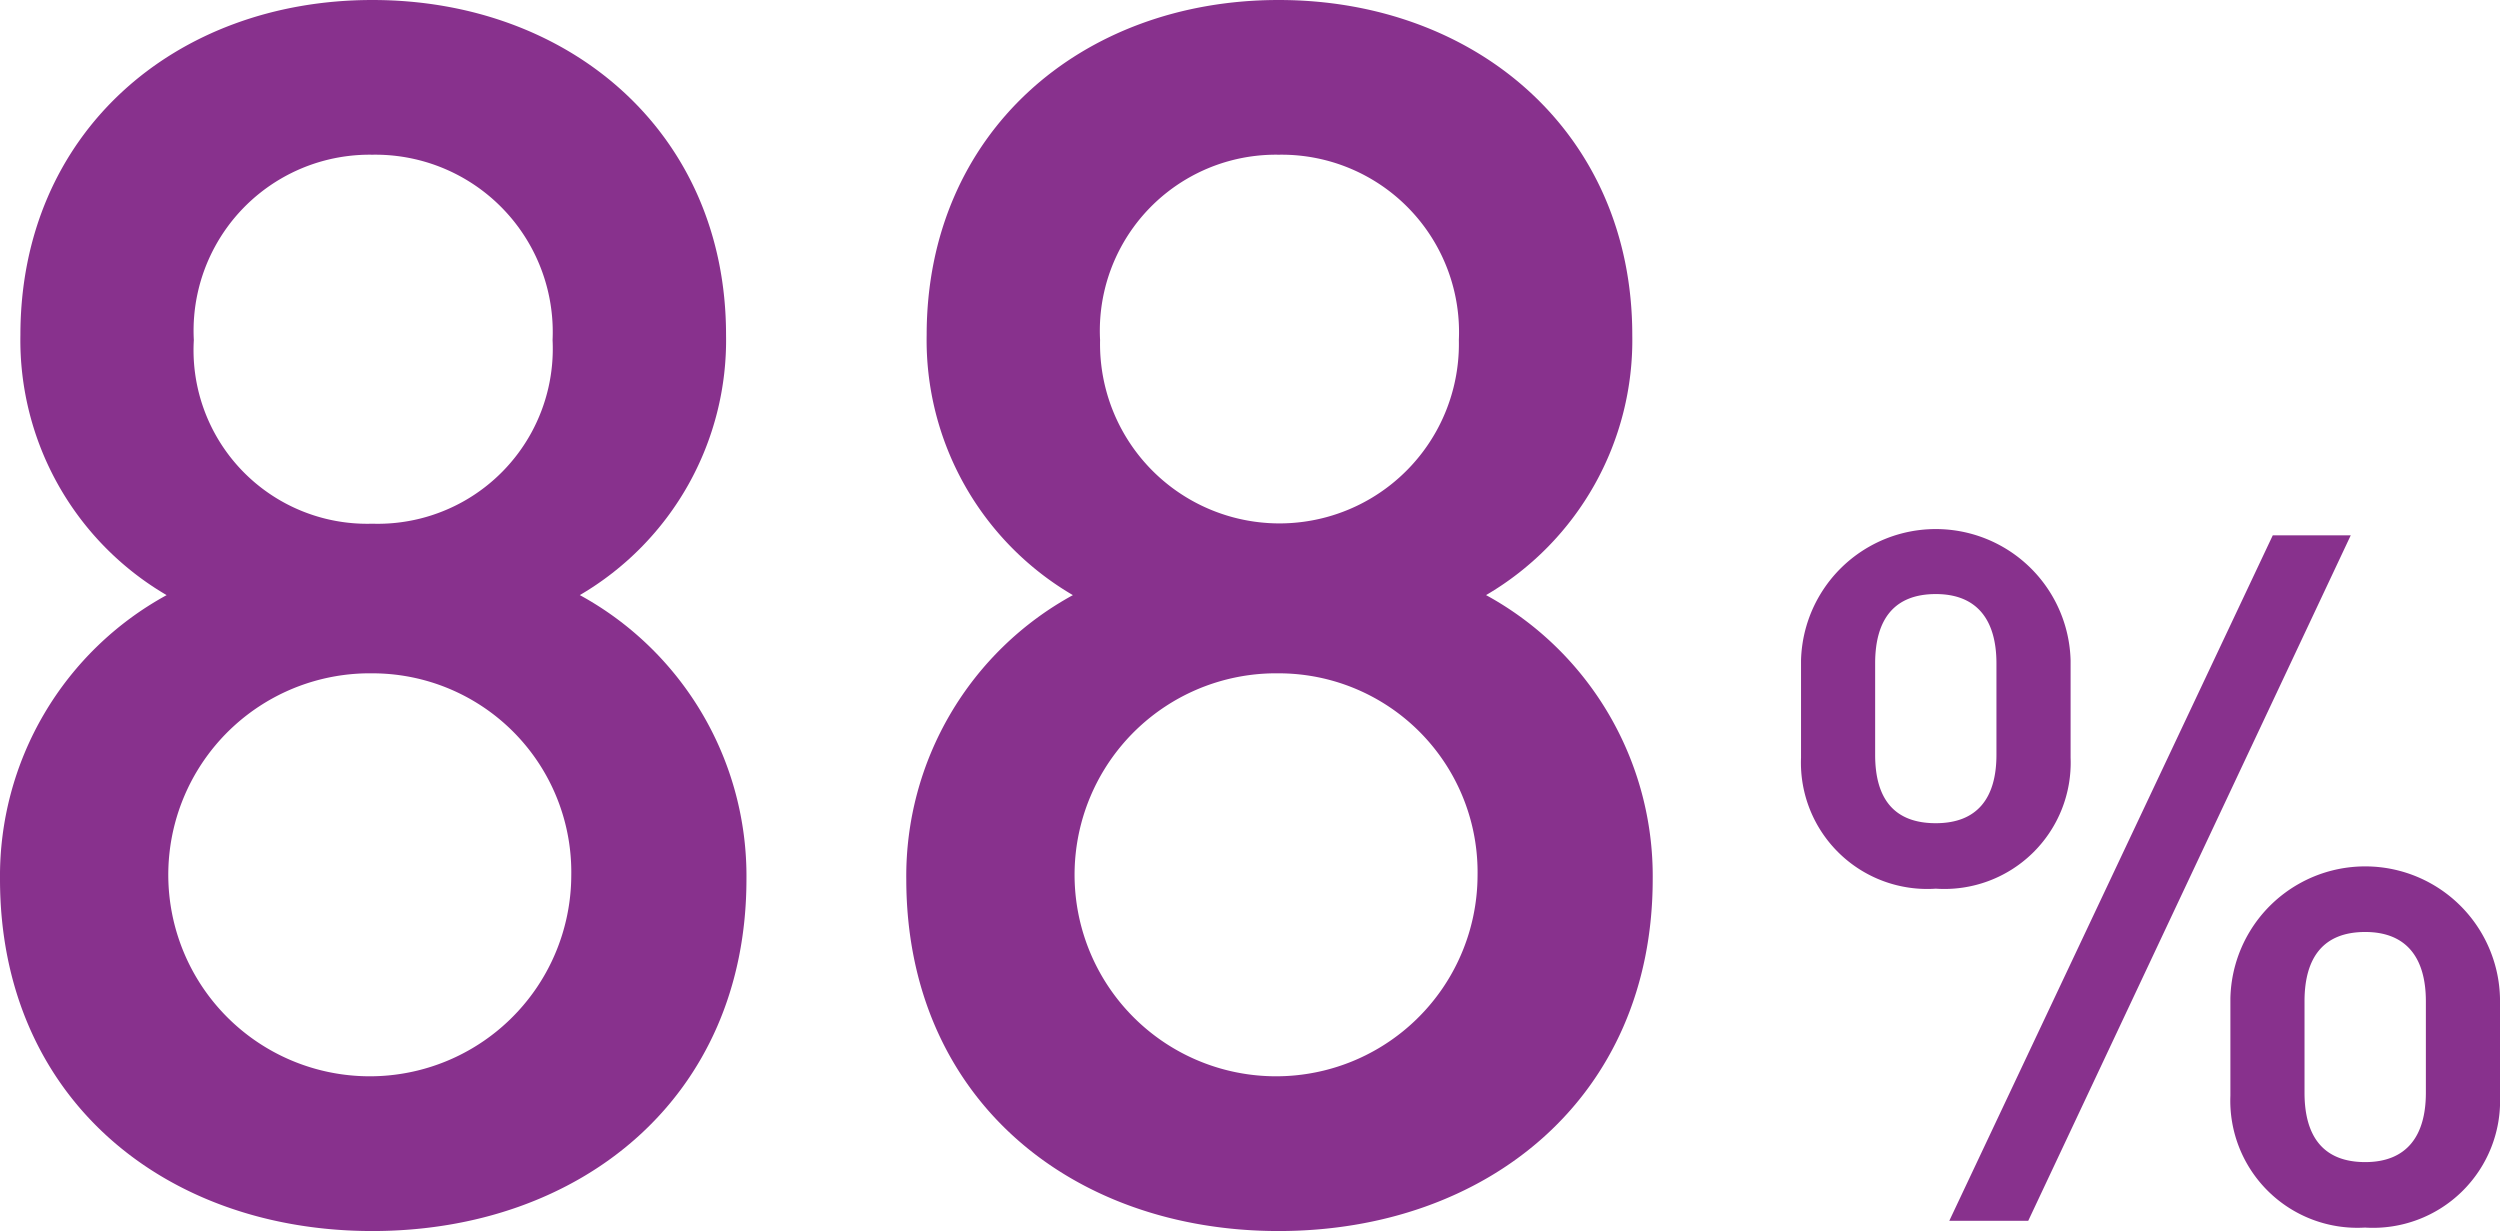
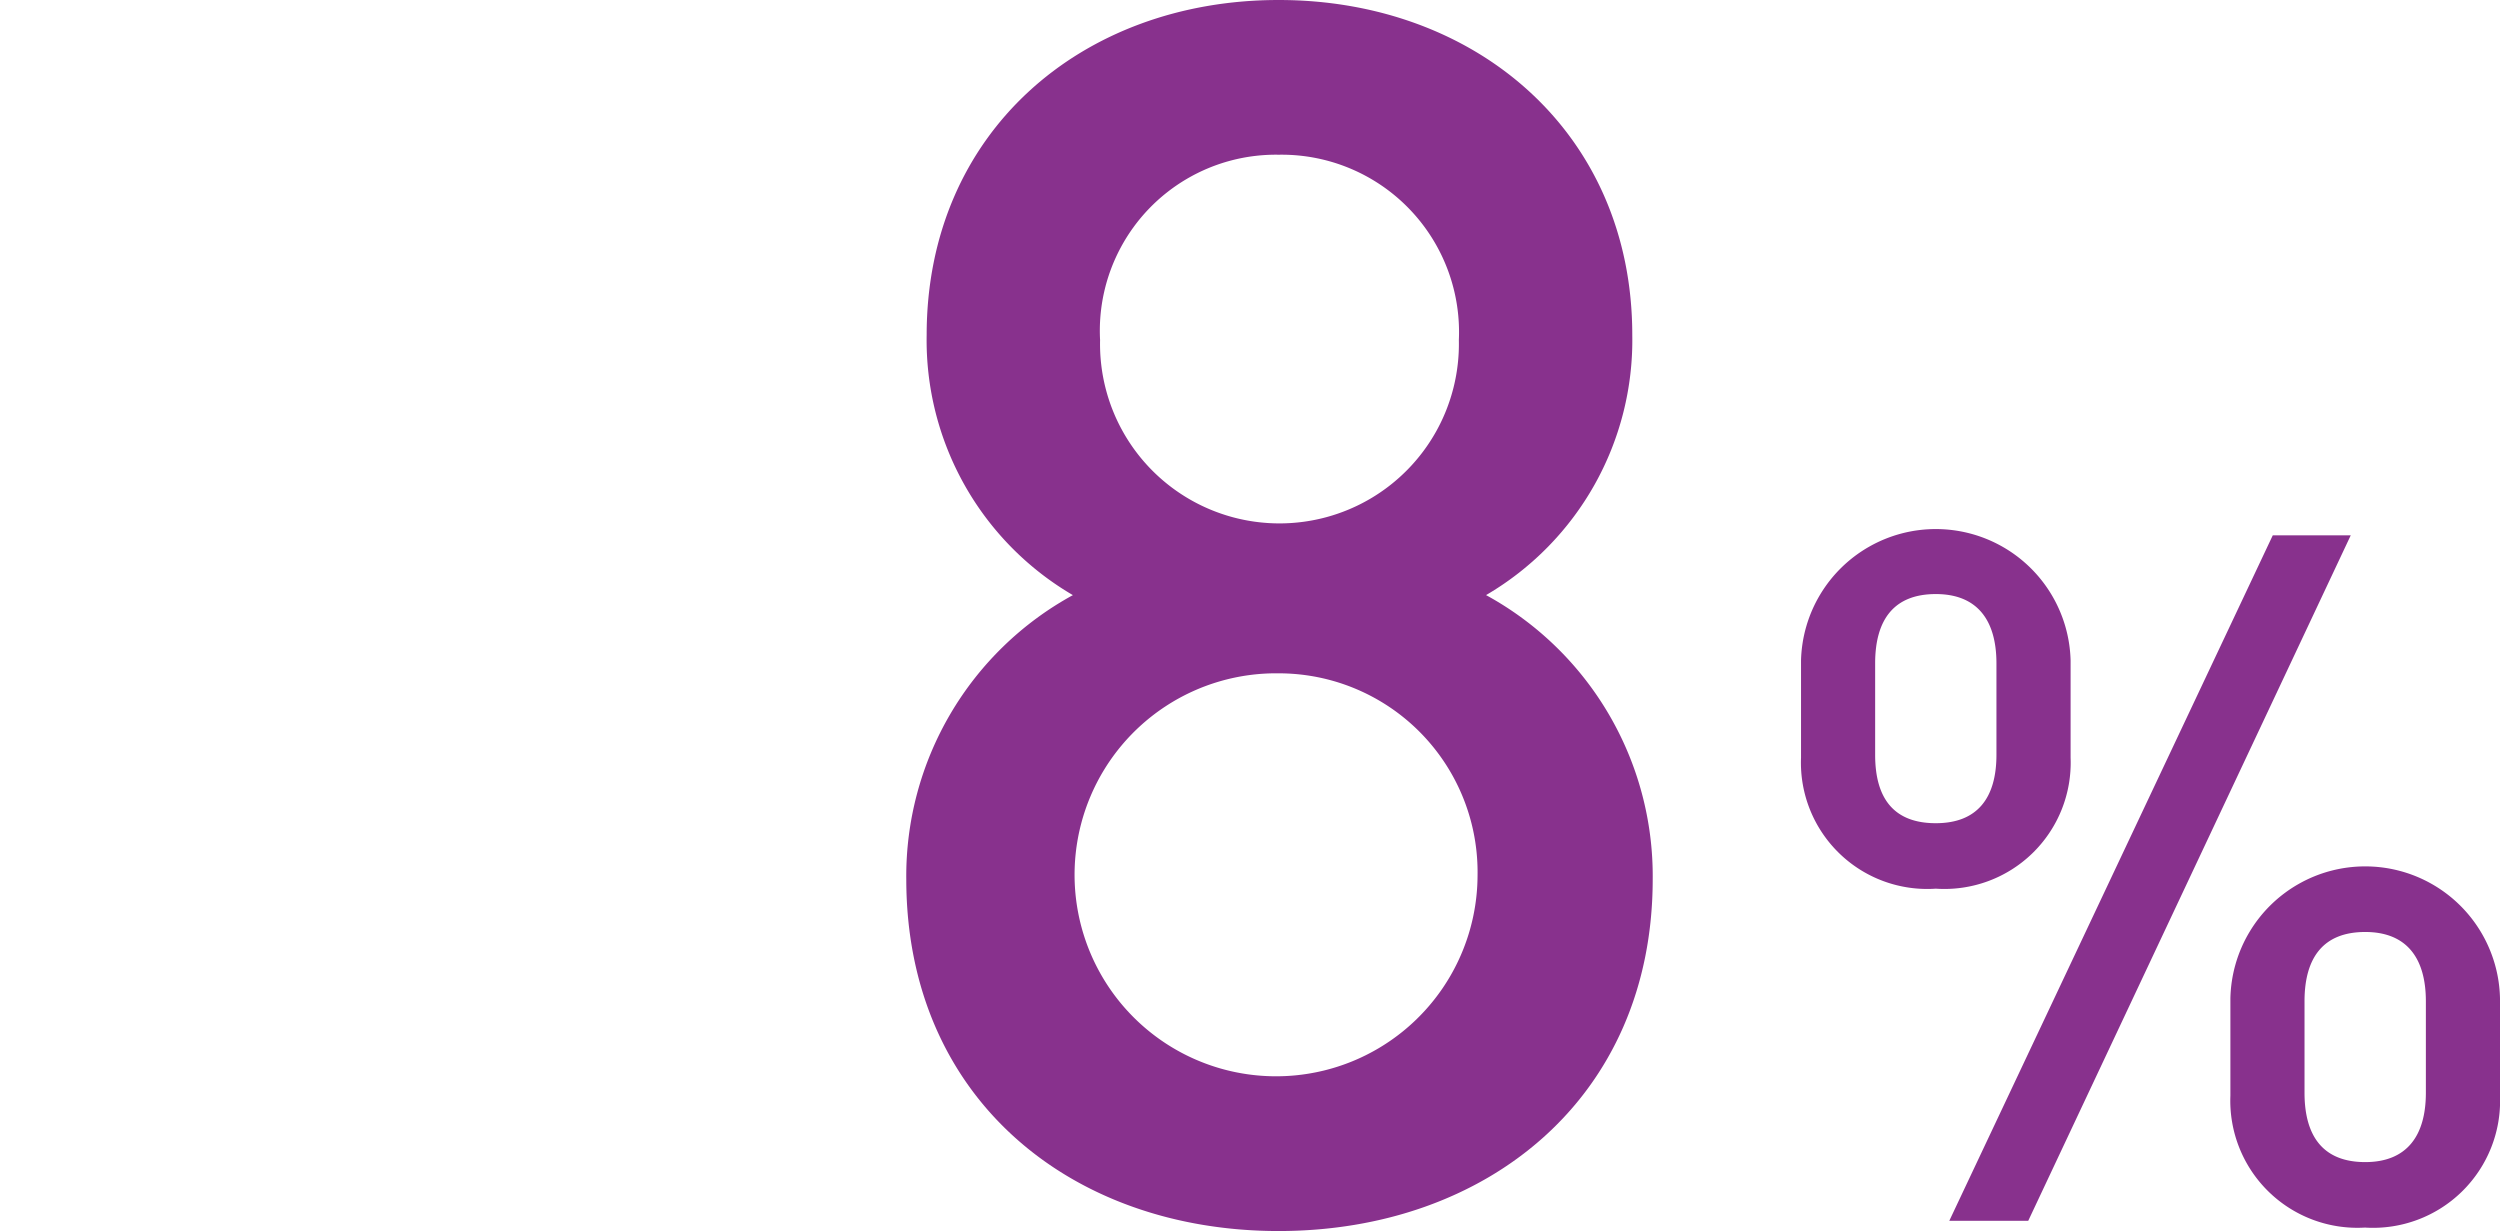
<svg xmlns="http://www.w3.org/2000/svg" viewBox="0 0 87.721 43.195">
  <defs>
    <style>.cls-1{fill:#88318d;}</style>
  </defs>
  <title>88percent_kyoyo</title>
  <g id="レイヤー_2" data-name="レイヤー 2">
    <g id="レイヤー_1-2" data-name="レイヤー 1">
-       <path class="cls-1" d="M13.065,43.195C5.787,43.195,0,38.541,0,30.845a11.236,11.236,0,0,1,5.847-9.963A10.359,10.359,0,0,1,.716,11.753C.716,4.654,6.146,0,13.065,0,19.987,0,25.476,4.654,25.476,11.753a10.359,10.359,0,0,1-5.131,9.128,11.236,11.236,0,0,1,5.847,9.963C26.191,38.541,20.345,43.195,13.065,43.195Zm0-19.569a7.07,7.07,0,1,0,6.98,7.1A6.978,6.978,0,0,0,13.065,23.626Zm0-18.197a6.176,6.176,0,0,0-6.264,6.503A6.093,6.093,0,0,0,13.065,18.376a6.141,6.141,0,0,0,6.324-6.443A6.224,6.224,0,0,0,13.065,5.429Z" />
      <path class="cls-1" d="M44.865,43.195c-7.278,0-13.065-4.654-13.065-12.35a11.236,11.236,0,0,1,5.846-9.963,10.359,10.359,0,0,1-5.131-9.128C32.515,4.654,37.944,0,44.865,0S57.274,4.654,57.274,11.753a10.359,10.359,0,0,1-5.131,9.128,11.235,11.235,0,0,1,5.848,9.963C57.991,38.541,52.144,43.195,44.865,43.195Zm0-19.569a7.07,7.07,0,1,0,6.98,7.1A6.978,6.978,0,0,0,44.865,23.626Zm0-18.197a6.177,6.177,0,0,0-6.265,6.503,6.296,6.296,0,1,0,12.589,0A6.225,6.225,0,0,0,44.865,5.429Z" />
      <path class="cls-1" d="M67.924,31.182a4.431,4.431,0,0,1-4.729-4.594V23.176a4.731,4.731,0,0,1,9.459,0v3.412A4.431,4.431,0,0,1,67.924,31.182Zm2.128-7.905c0-1.52-.676-2.432-2.128-2.432s-2.128.878-2.128,2.432v3.209c0,1.554.676,2.399,2.128,2.399s2.128-.878,2.128-2.399ZM71.167,42.837H68.397L79.748,18.784h2.736Zm11.824.236a4.459,4.459,0,0,1-4.73-4.628V35.034a4.731,4.731,0,0,1,9.46,0V38.446A4.458,4.458,0,0,1,82.991,43.074Zm2.129-7.939c0-1.52-.676-2.432-2.129-2.432s-2.129.878-2.129,2.432v3.209c0,1.554.676,2.433,2.129,2.433s2.129-.912,2.129-2.433Z" />
    </g>
  </g>
</svg>